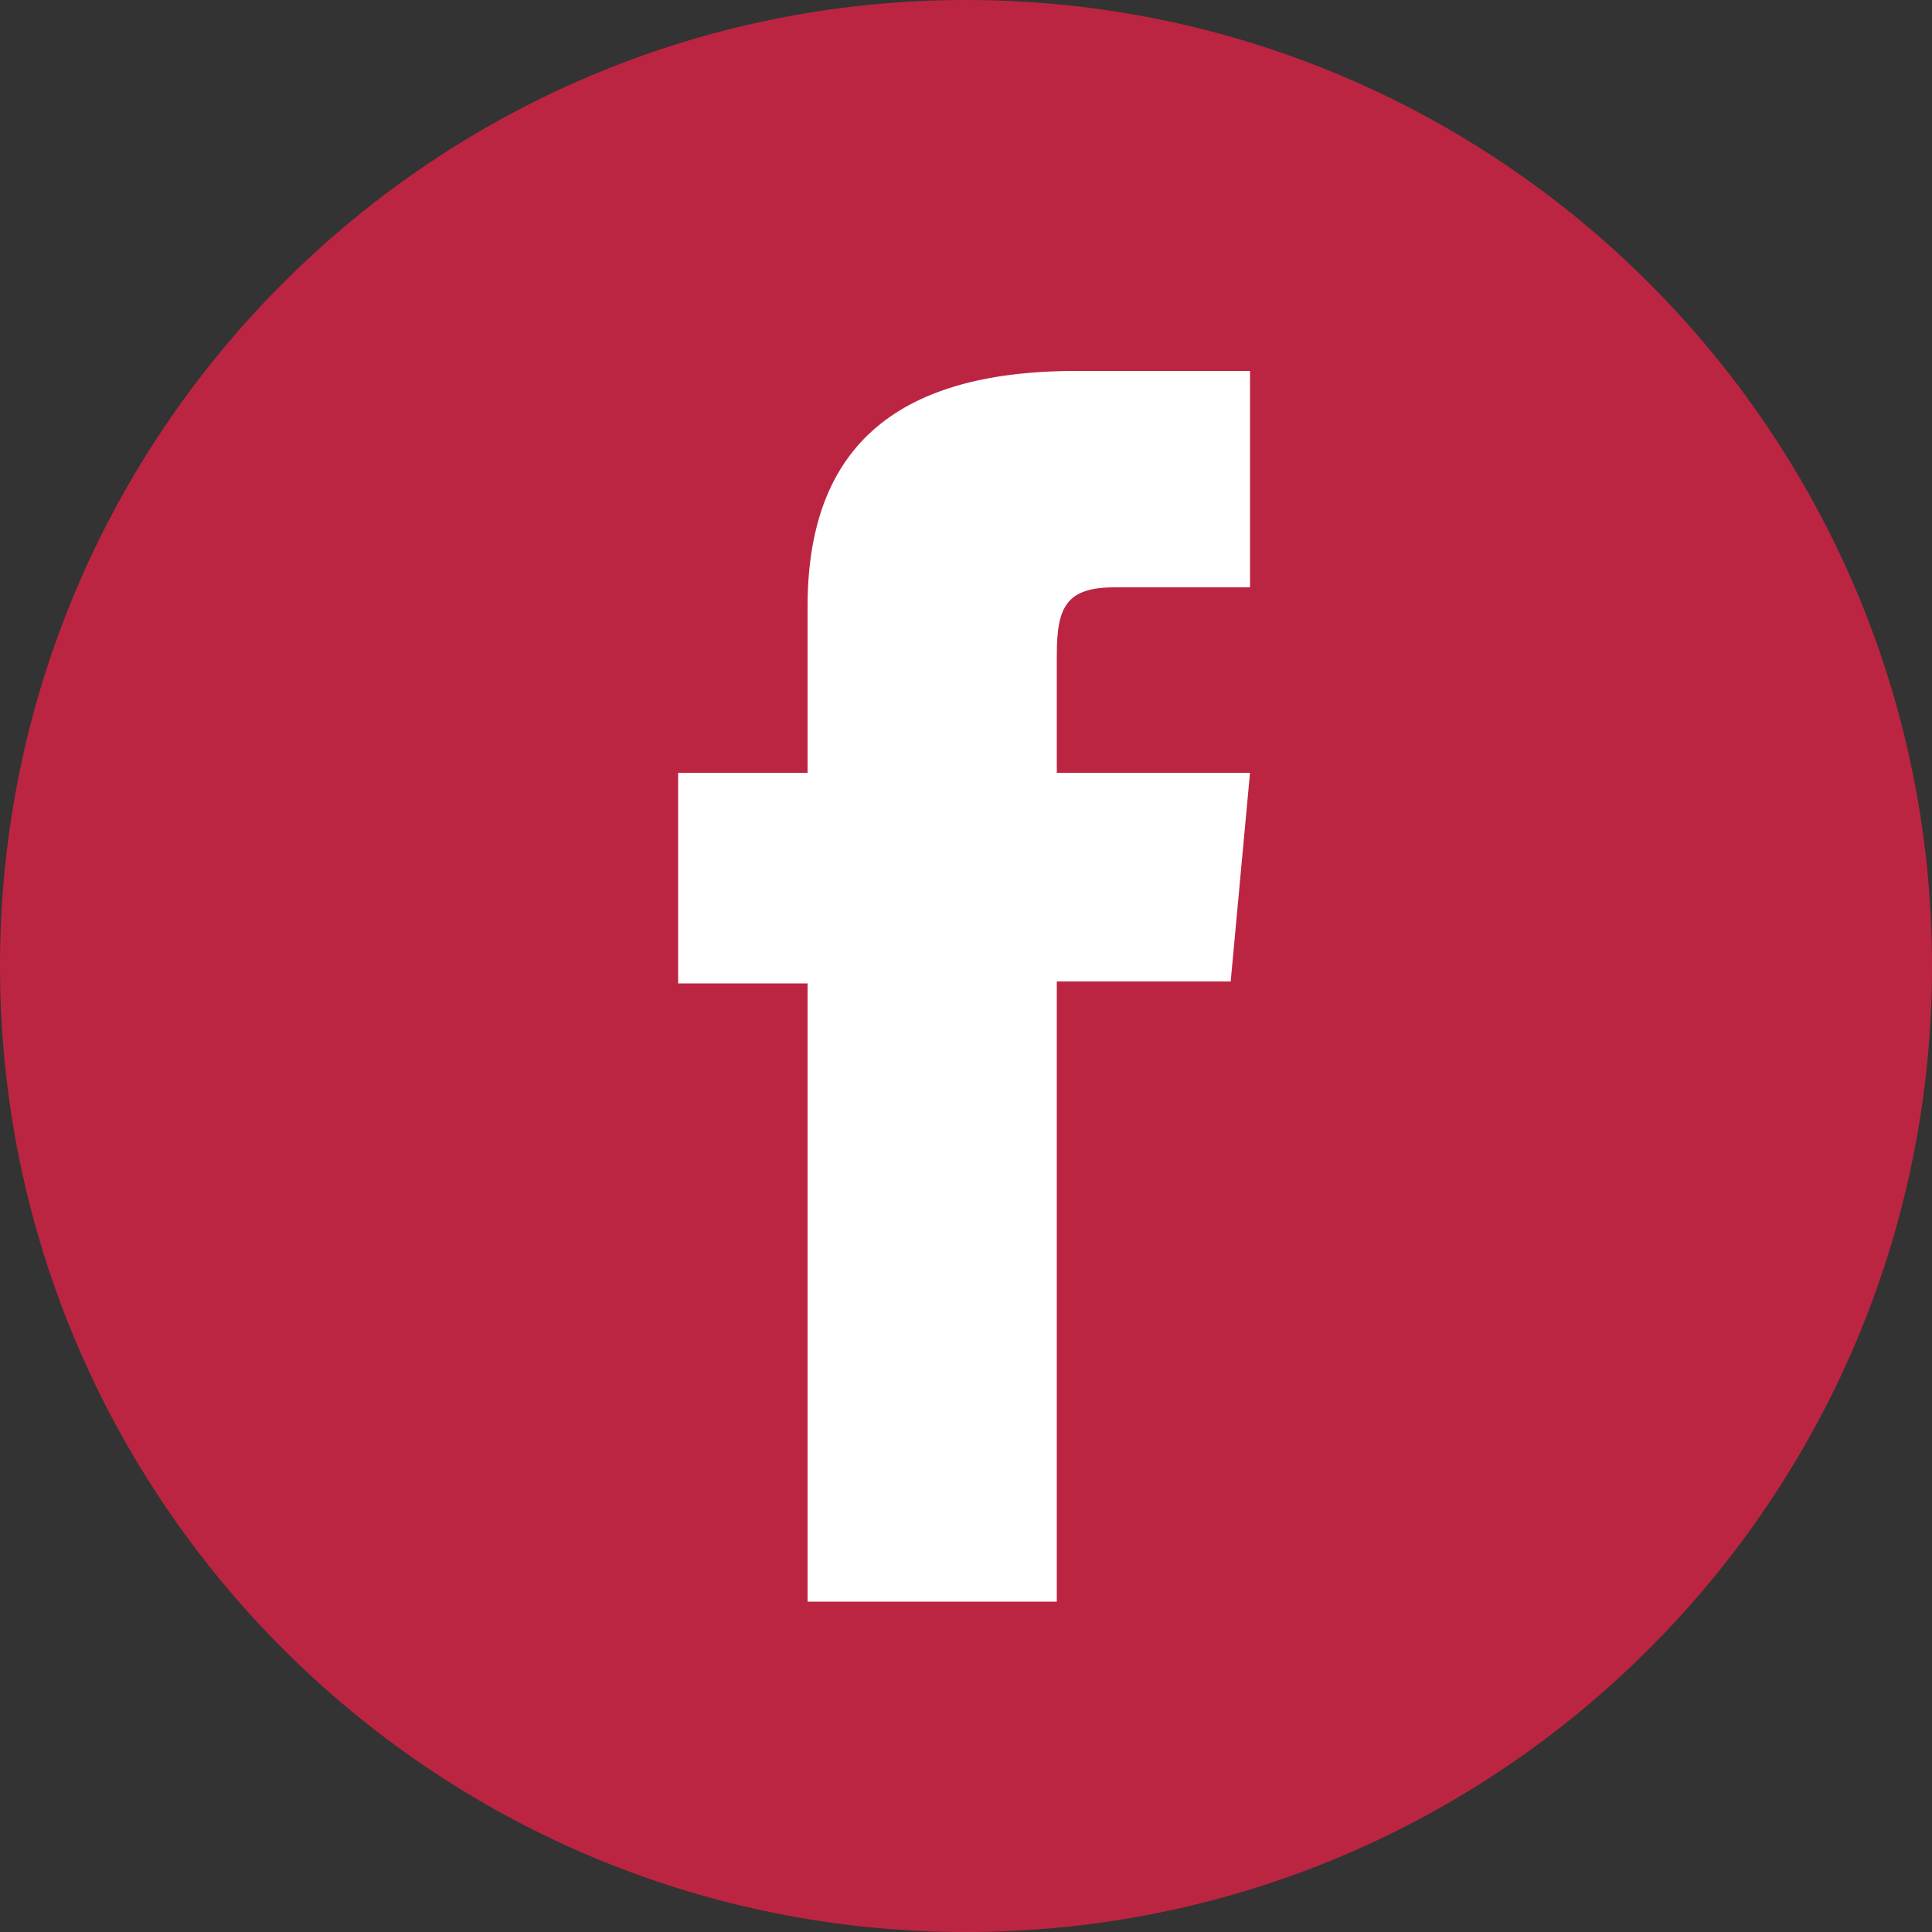
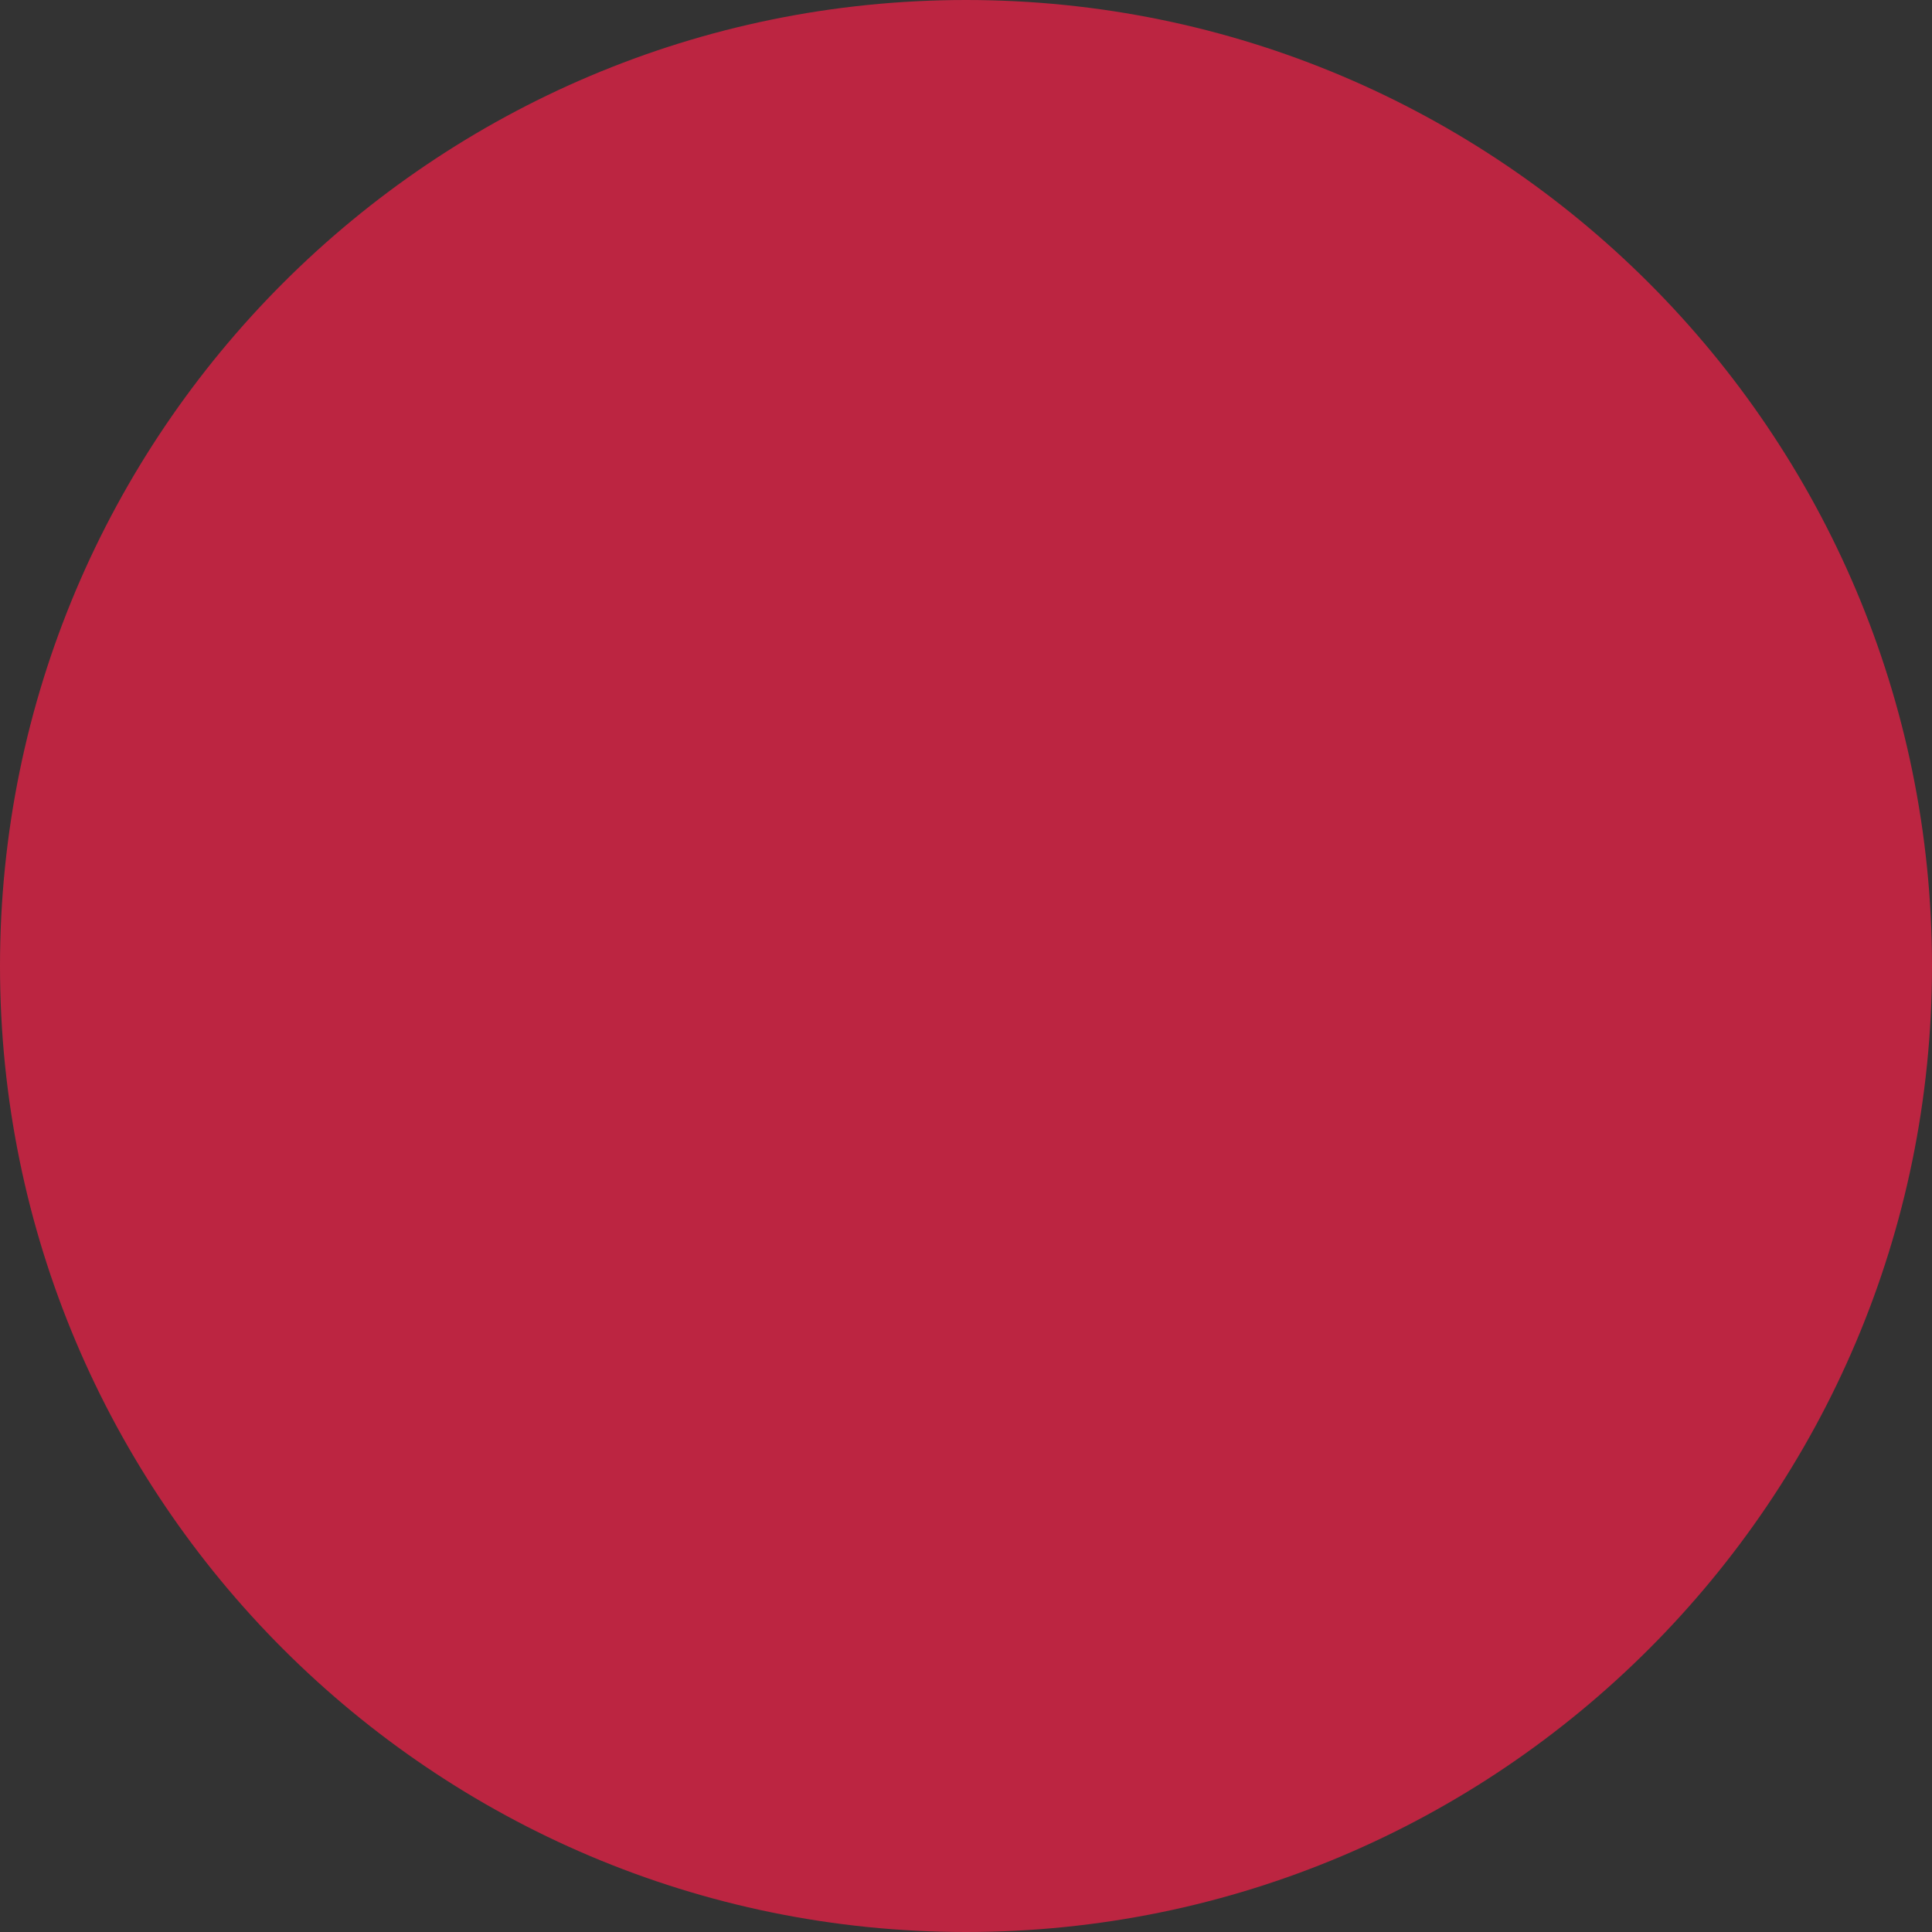
<svg xmlns="http://www.w3.org/2000/svg" version="1.1" id="Livello_1" x="0px" y="0px" viewBox="0 0 100 100" style="enable-background:new 0 0 100 100;" xml:space="preserve">
  <rect x="0" y="0" width="100" height="100" fill="#333333" stroke="none" />
  <style type="text/css">
	.st0{fill:#BC2541;}
	.st1{fill:#FFFFFF;}
</style>
  <path class="st0" d="M100,50c0,27.6-22.4,50-50,50S0,77.6,0,50S22.4,0,50,0S100,22.4,100,50z" />
-   <path class="st1" d="M41.9,82.9h12.8V50.8h9l1-10.8h-10v-6.1c0-2.5,0.5-3.5,3-3.5h7V19.2h-9c-9.6,0-13.9,4.2-13.9,12.2V40h-6.7v10.9  h6.7V82.9z" />
</svg>